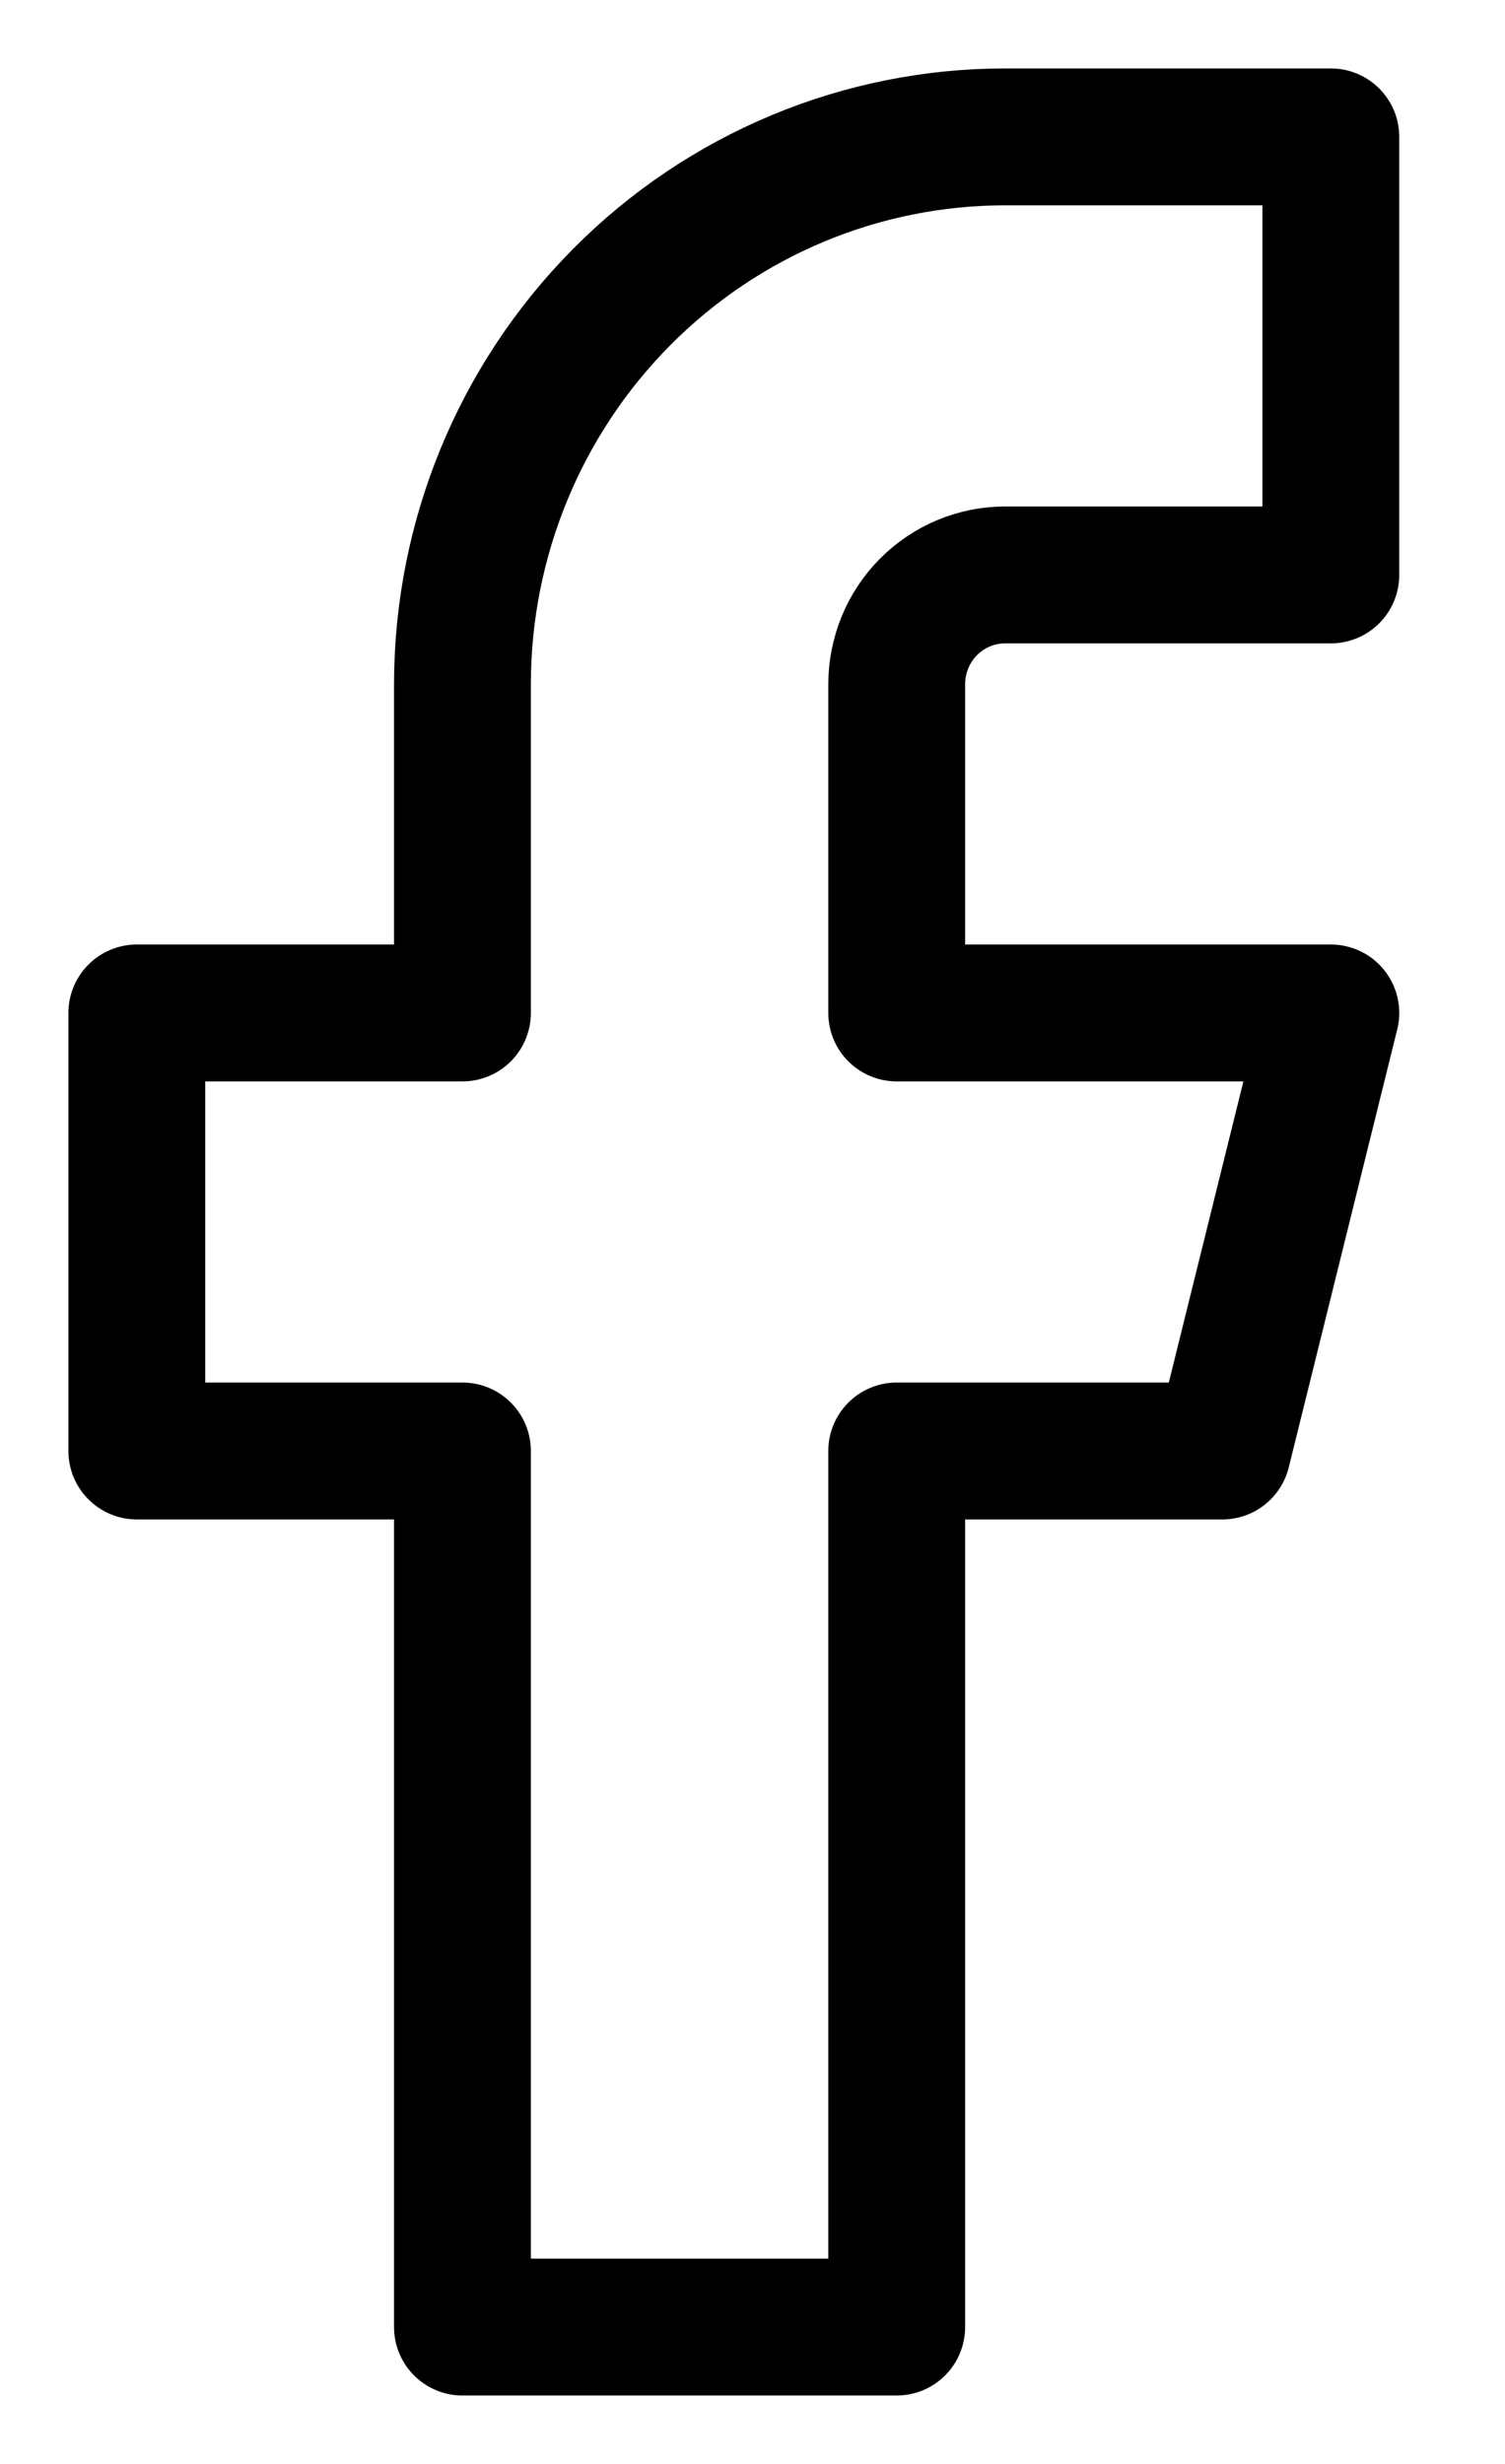
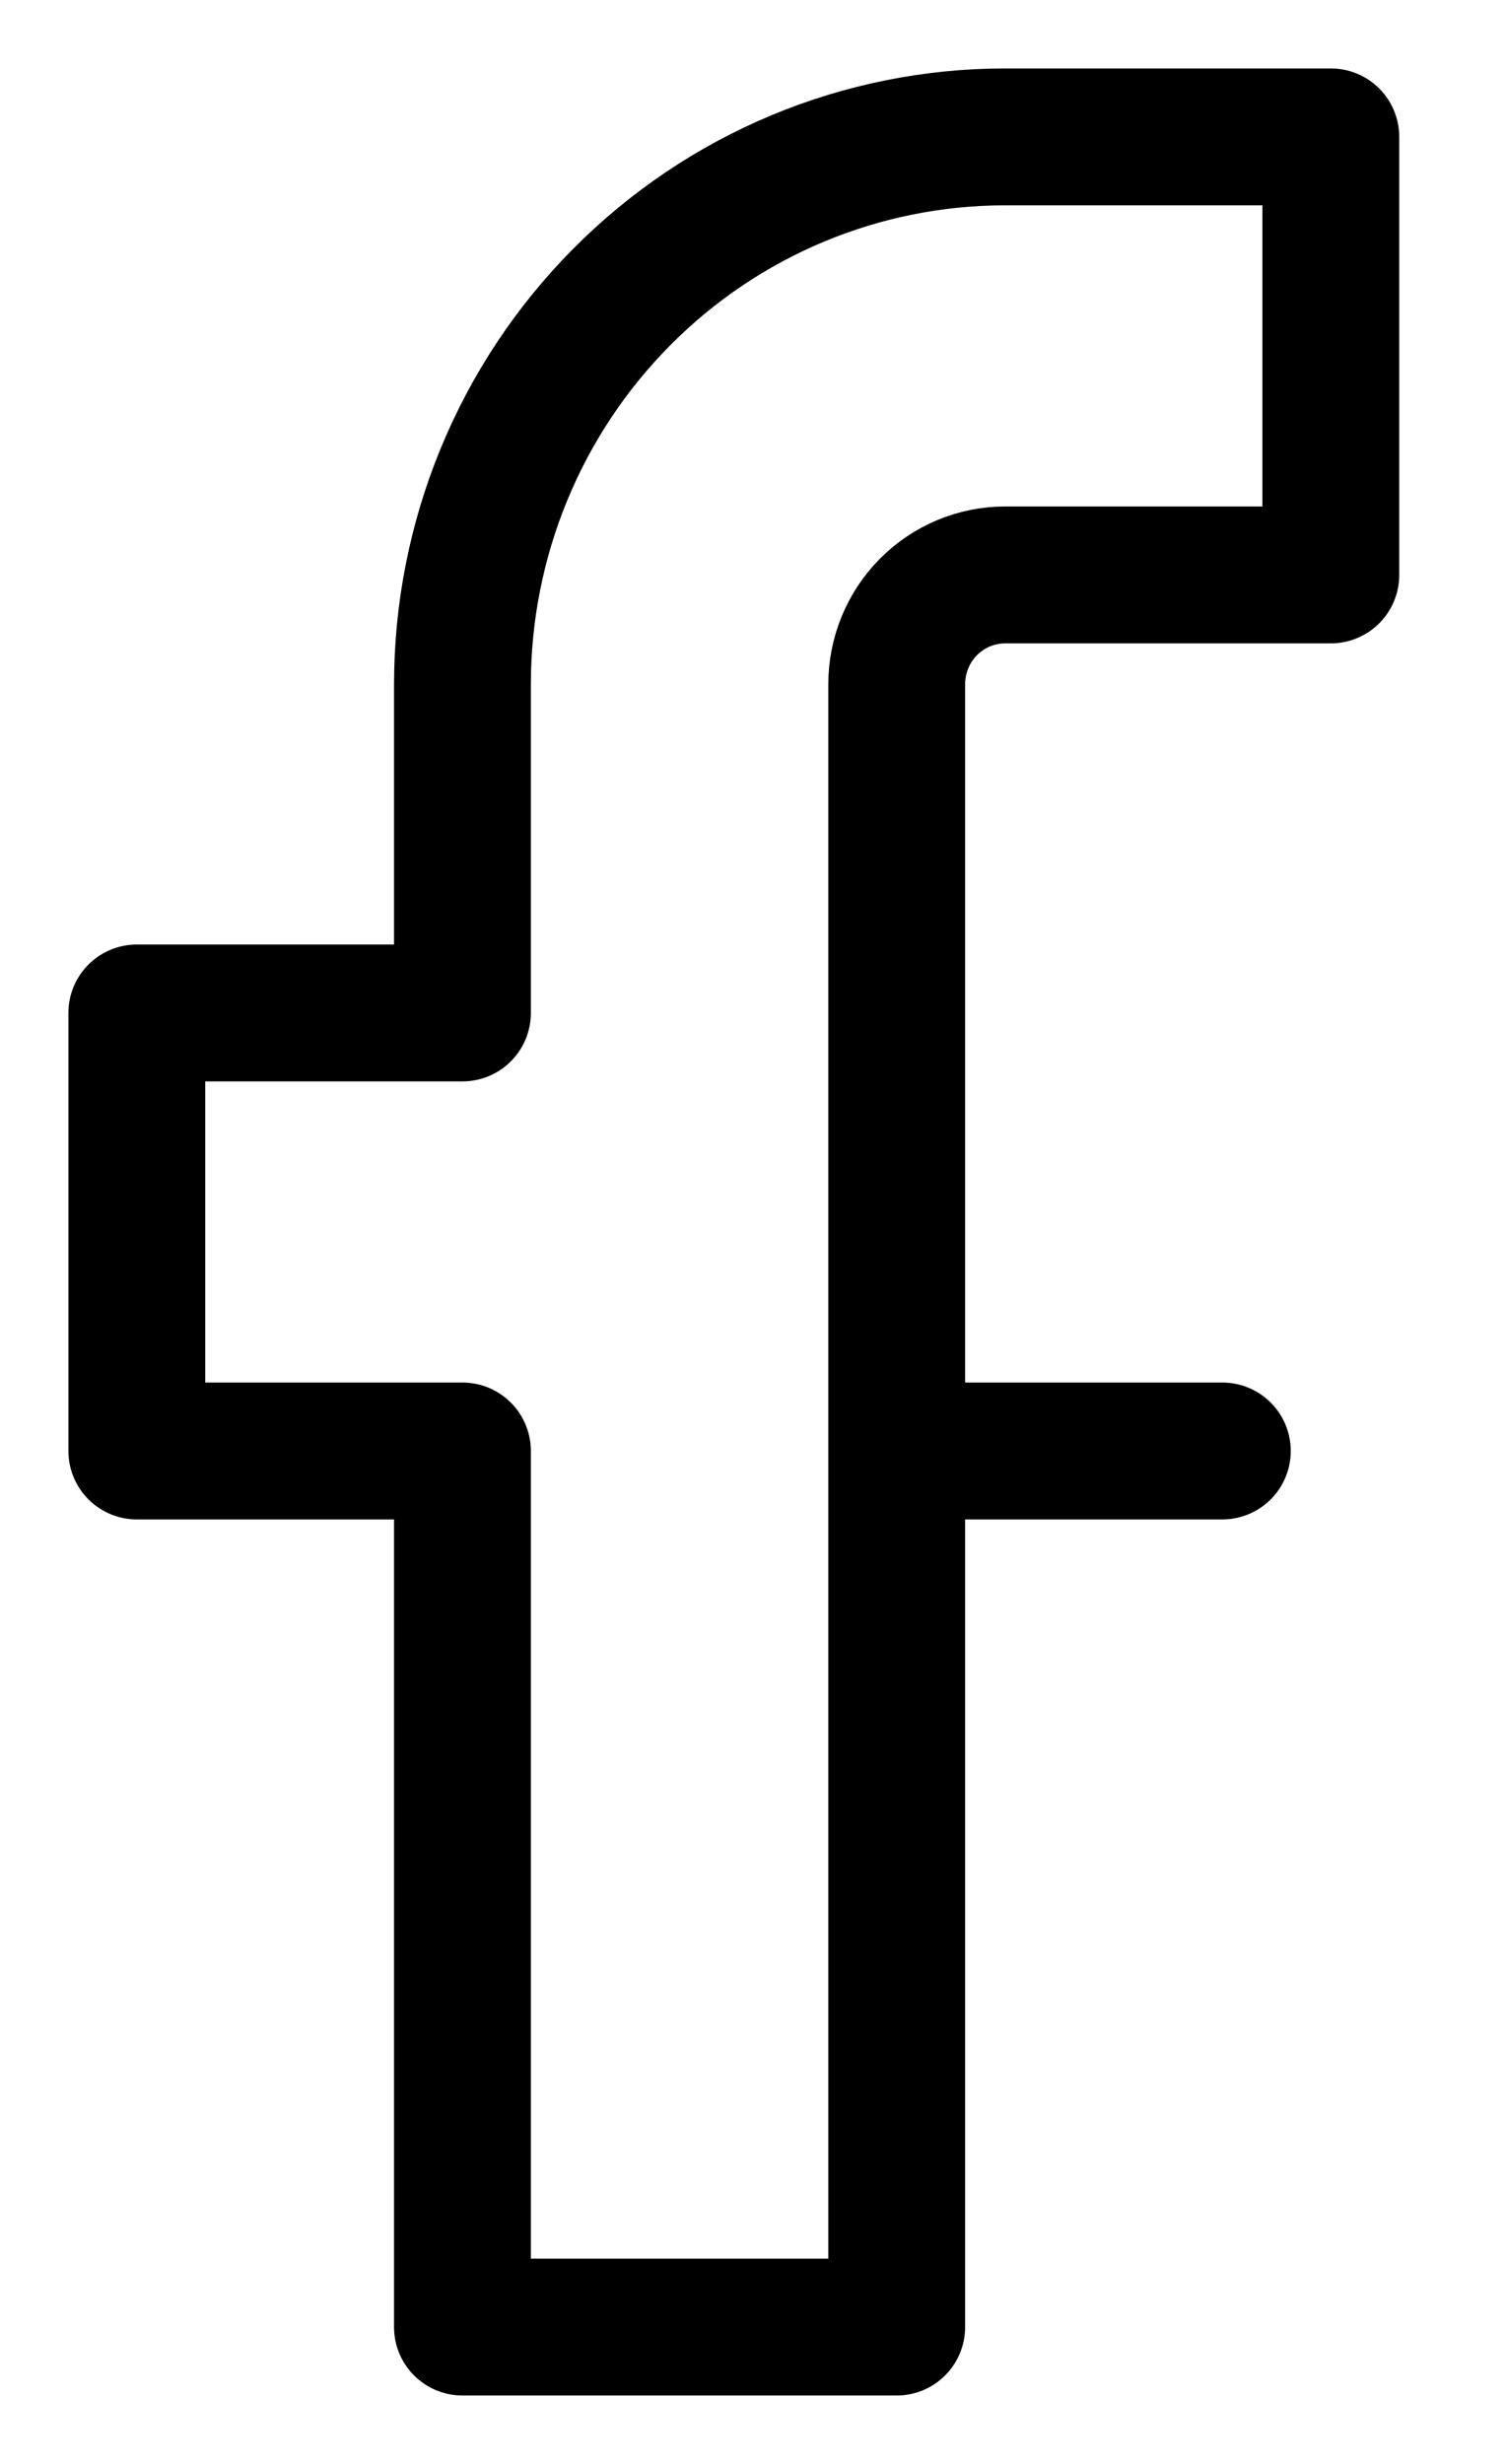
<svg xmlns="http://www.w3.org/2000/svg" width="11" height="18" viewBox="0 0 11 18" fill="none">
-   <path d="M9.727 1H7.347C6.295 1 5.286 1.421 4.542 2.172C3.798 2.922 3.38 3.939 3.38 5V7.4H1V10.6H3.38V17H6.554V10.6H8.934L9.727 7.4H6.554V5C6.554 4.788 6.637 4.584 6.786 4.434C6.935 4.284 7.137 4.2 7.347 4.2H9.727V1Z" stroke="black" stroke-linecap="round" stroke-linejoin="round" />
+   <path d="M9.727 1H7.347C6.295 1 5.286 1.421 4.542 2.172C3.798 2.922 3.38 3.939 3.38 5V7.4H1V10.6H3.38V17H6.554V10.6H8.934H6.554V5C6.554 4.788 6.637 4.584 6.786 4.434C6.935 4.284 7.137 4.2 7.347 4.2H9.727V1Z" stroke="black" stroke-linecap="round" stroke-linejoin="round" />
</svg>